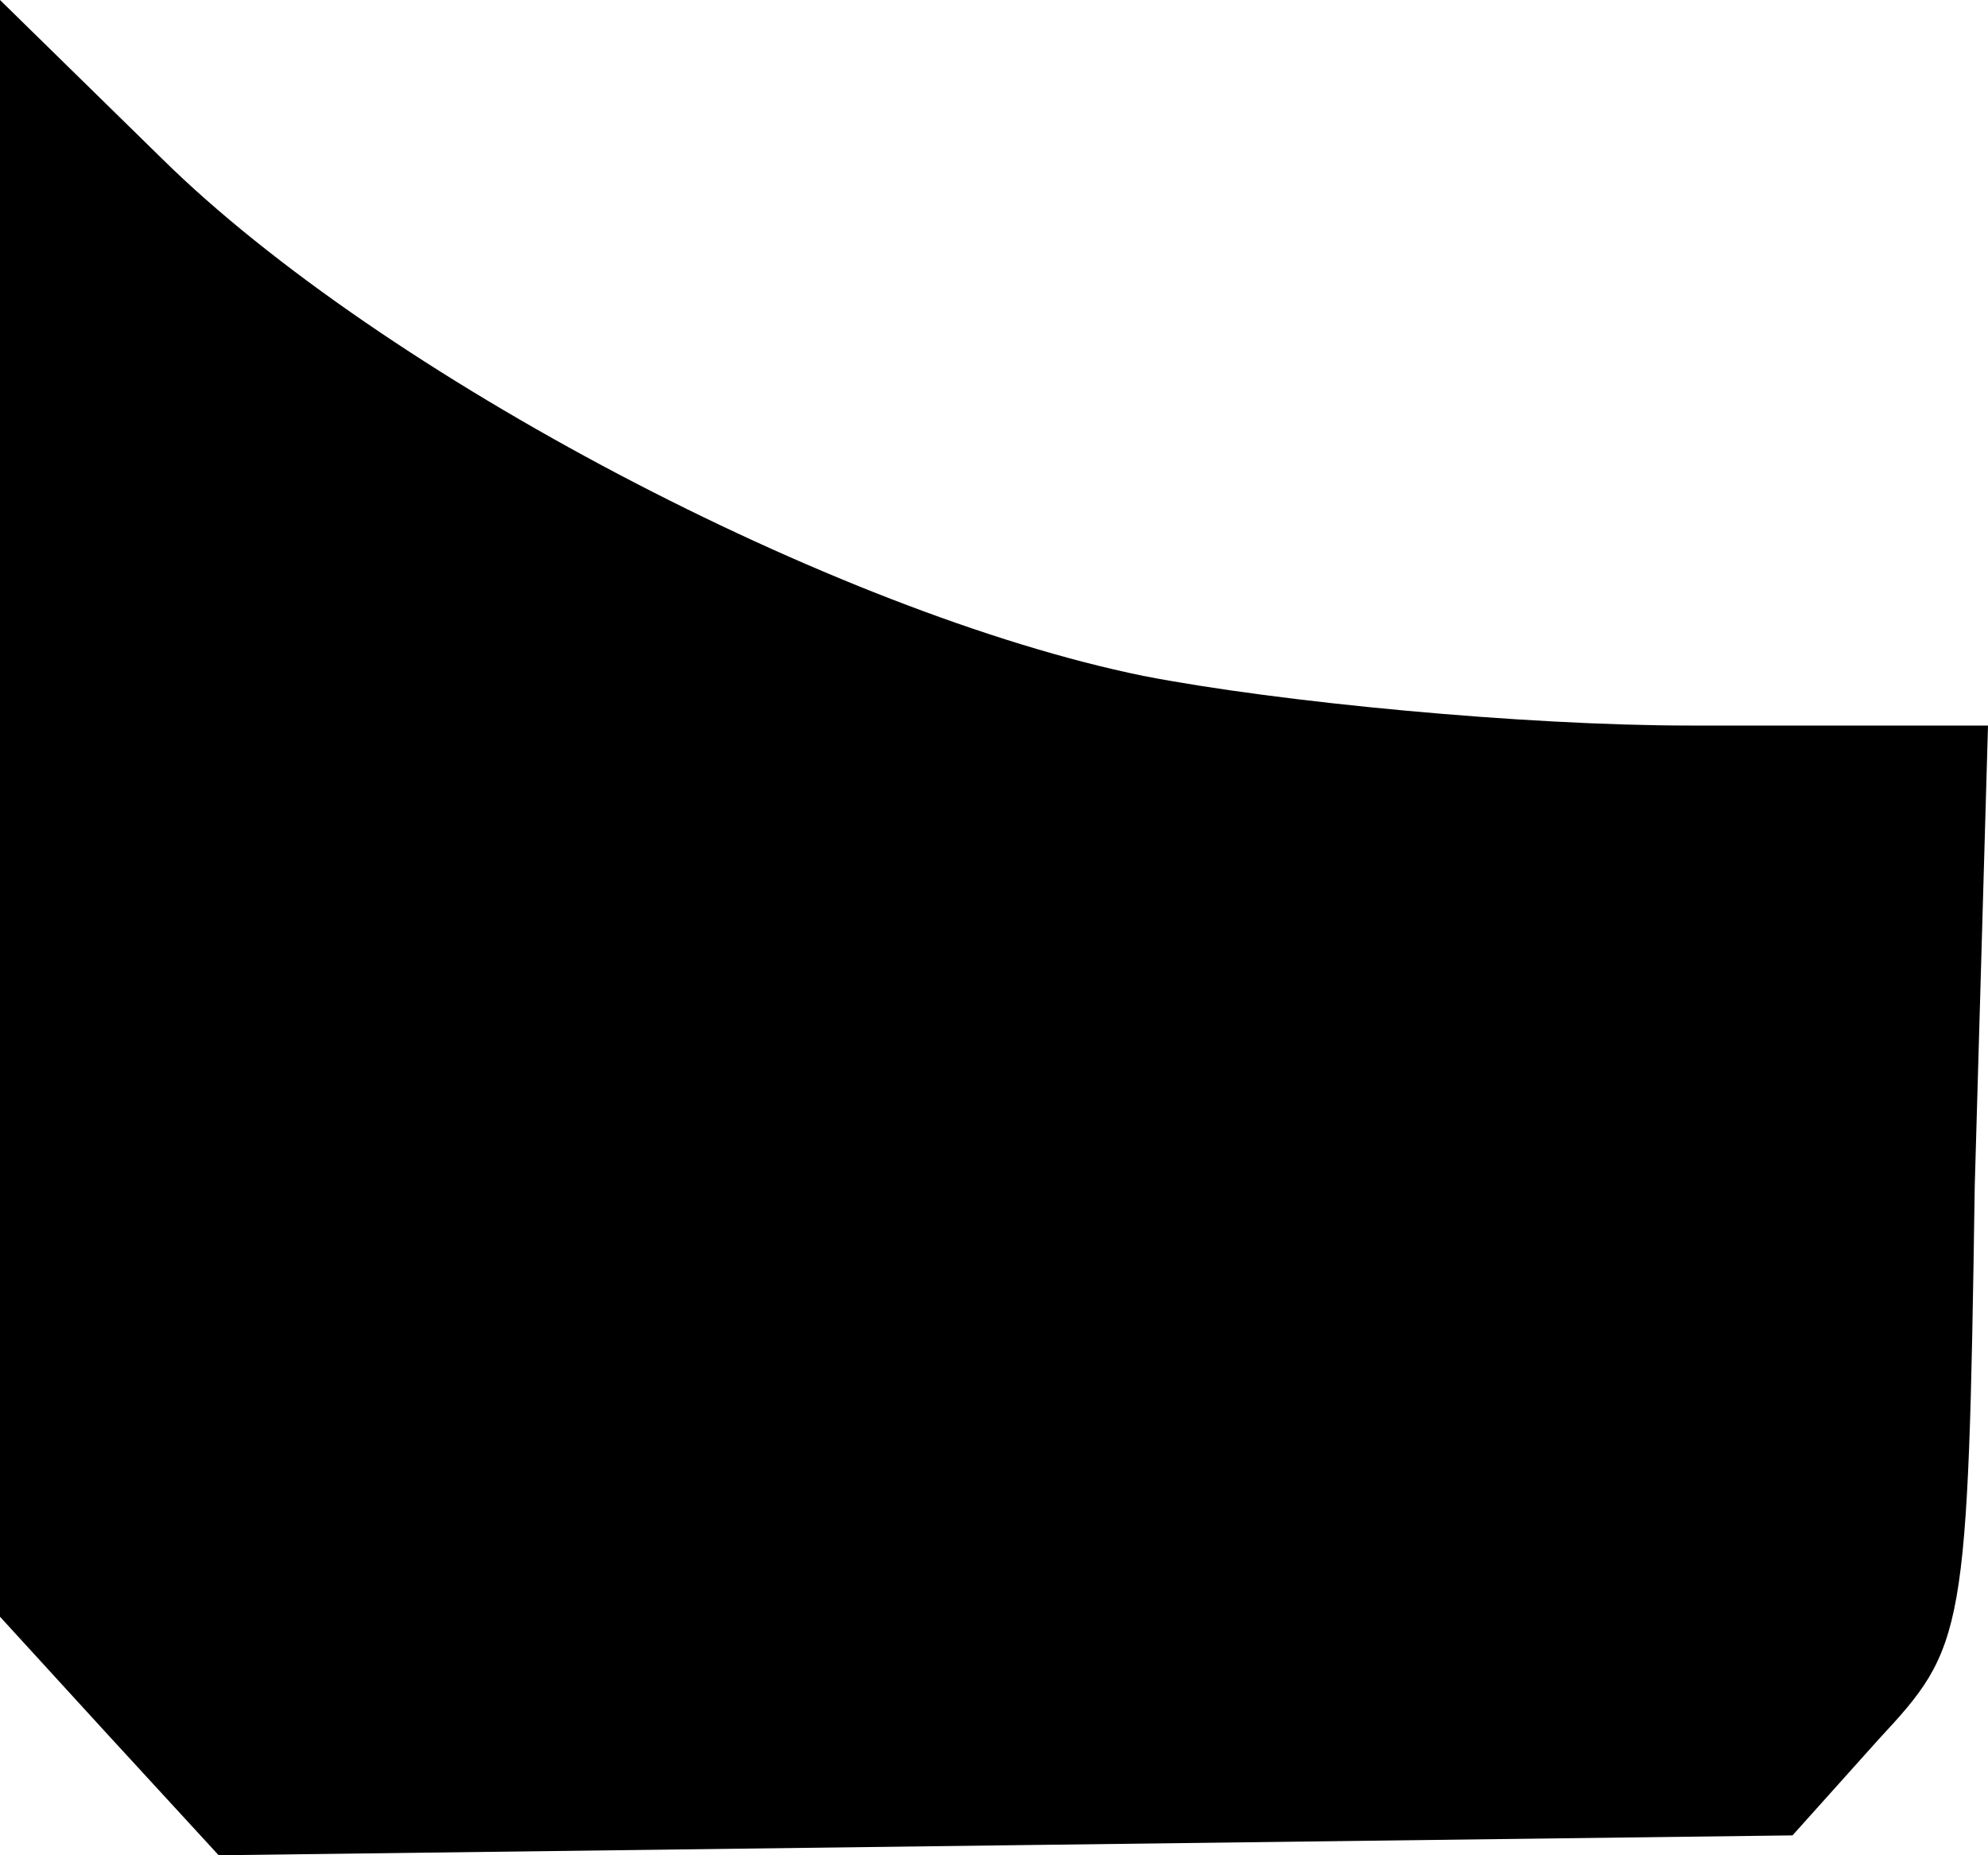
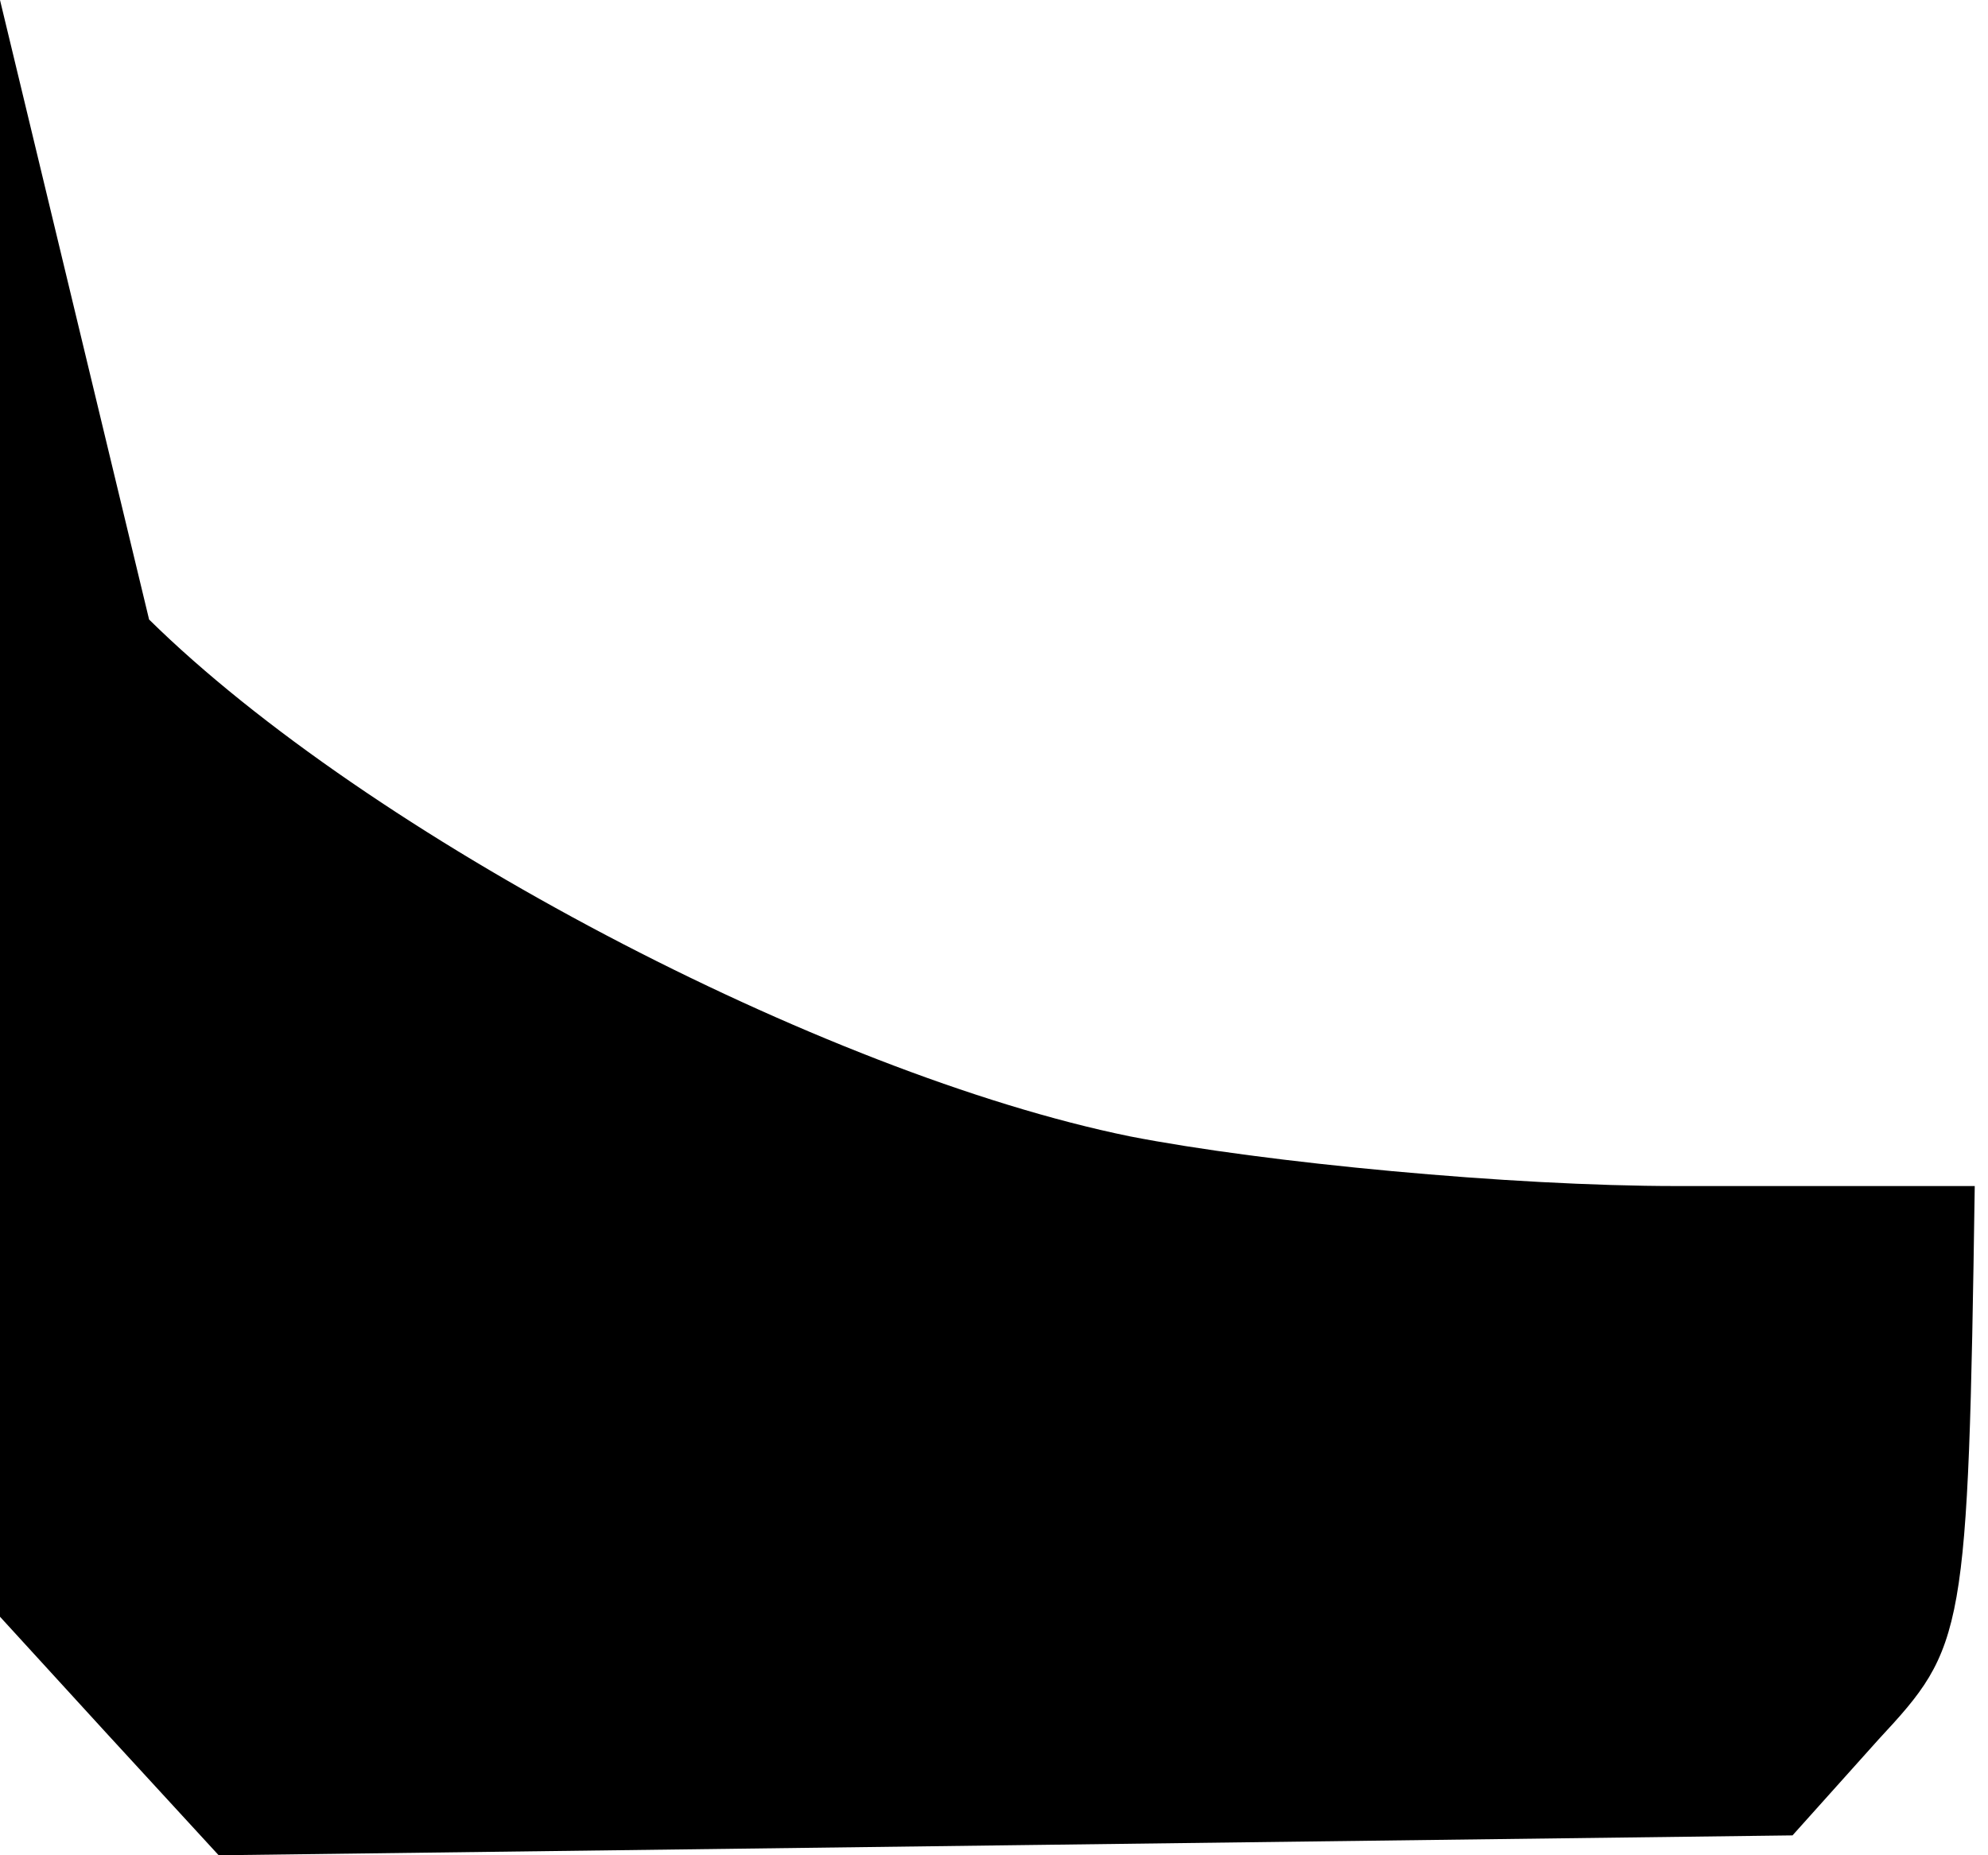
<svg xmlns="http://www.w3.org/2000/svg" id="Слой_1" x="0px" y="0px" viewBox="0 0 60 56" style="enable-background:new 0 0 60 56;" xml:space="preserve">
-   <path d="M0,24.4v24.4l3.2,3.5L6.6,56l23.7-0.3l23.8-0.3l2.6-2.9c2.6-2.8,2.7-3.1,2.9-16.7L60,21.9h-9c-5,0-12.4-0.7-16.5-1.5 c-9.3-1.9-23-9.1-29.6-15.6L0,0V24.4z" />
+   <path d="M0,24.4v24.4l3.2,3.5L6.6,56l23.7-0.3l23.8-0.3l2.6-2.9c2.6-2.8,2.7-3.1,2.9-16.7h-9c-5,0-12.4-0.7-16.5-1.5 c-9.3-1.9-23-9.1-29.6-15.6L0,0V24.4z" />
</svg>